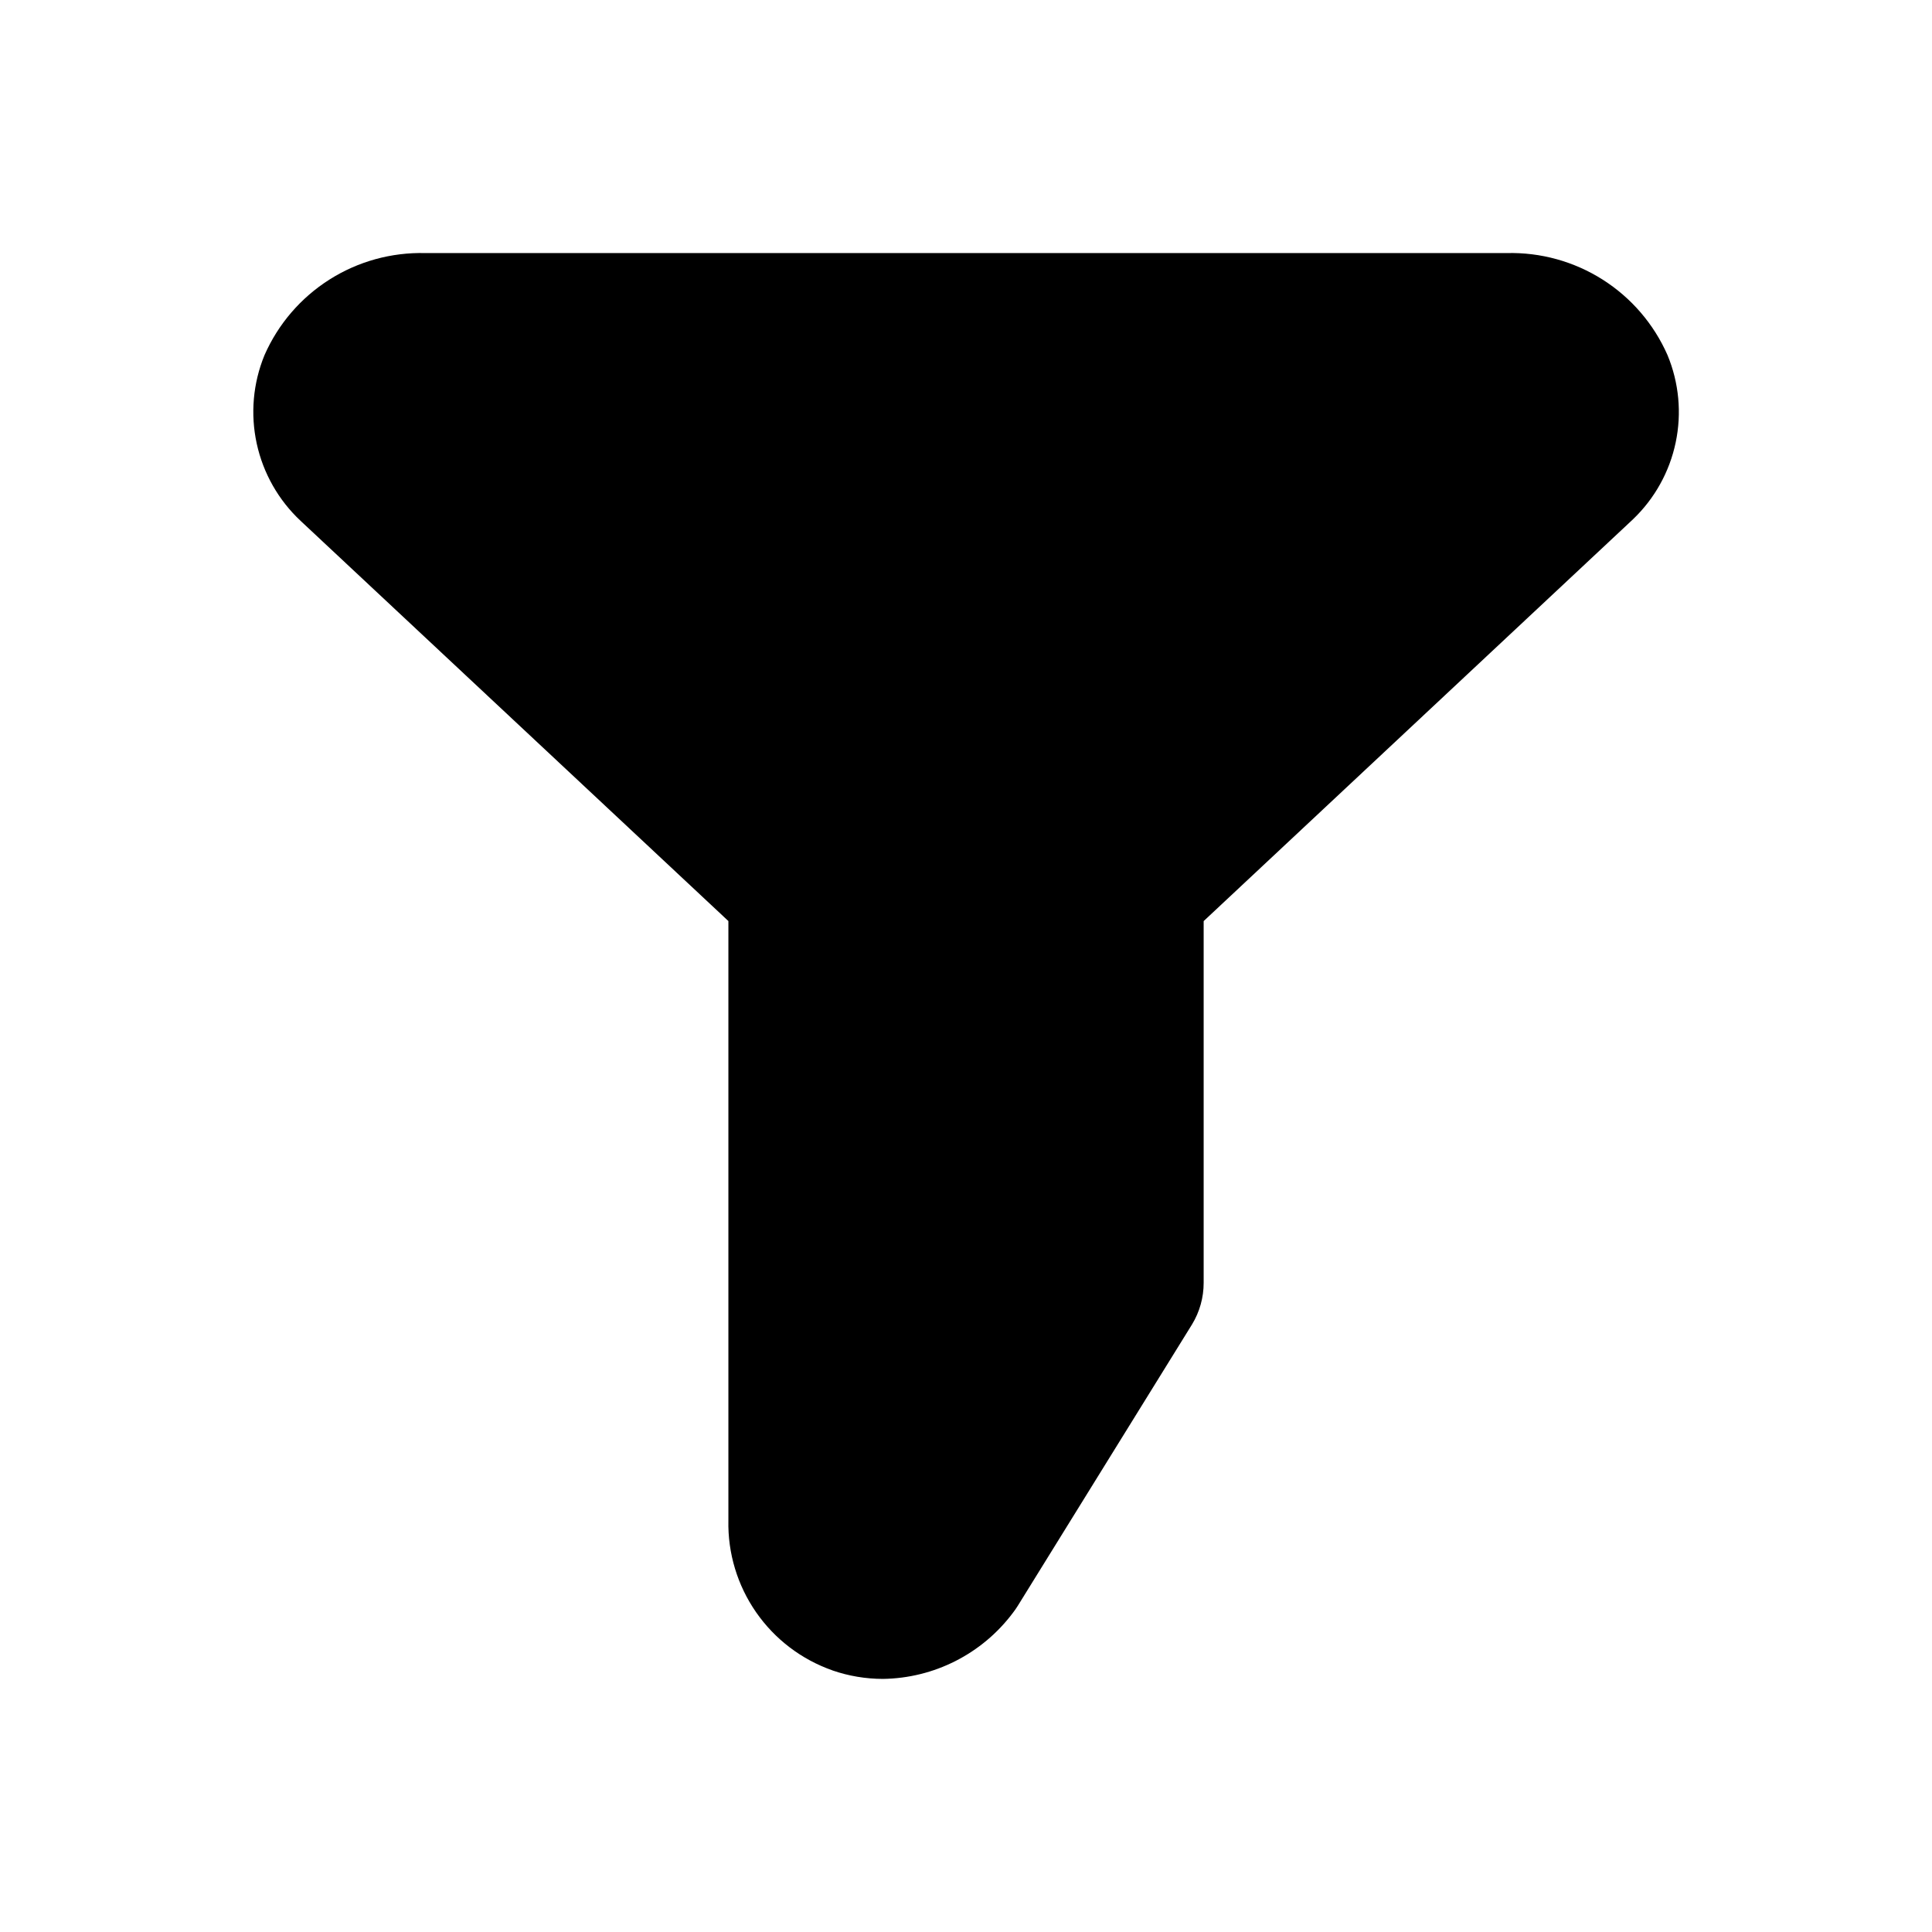
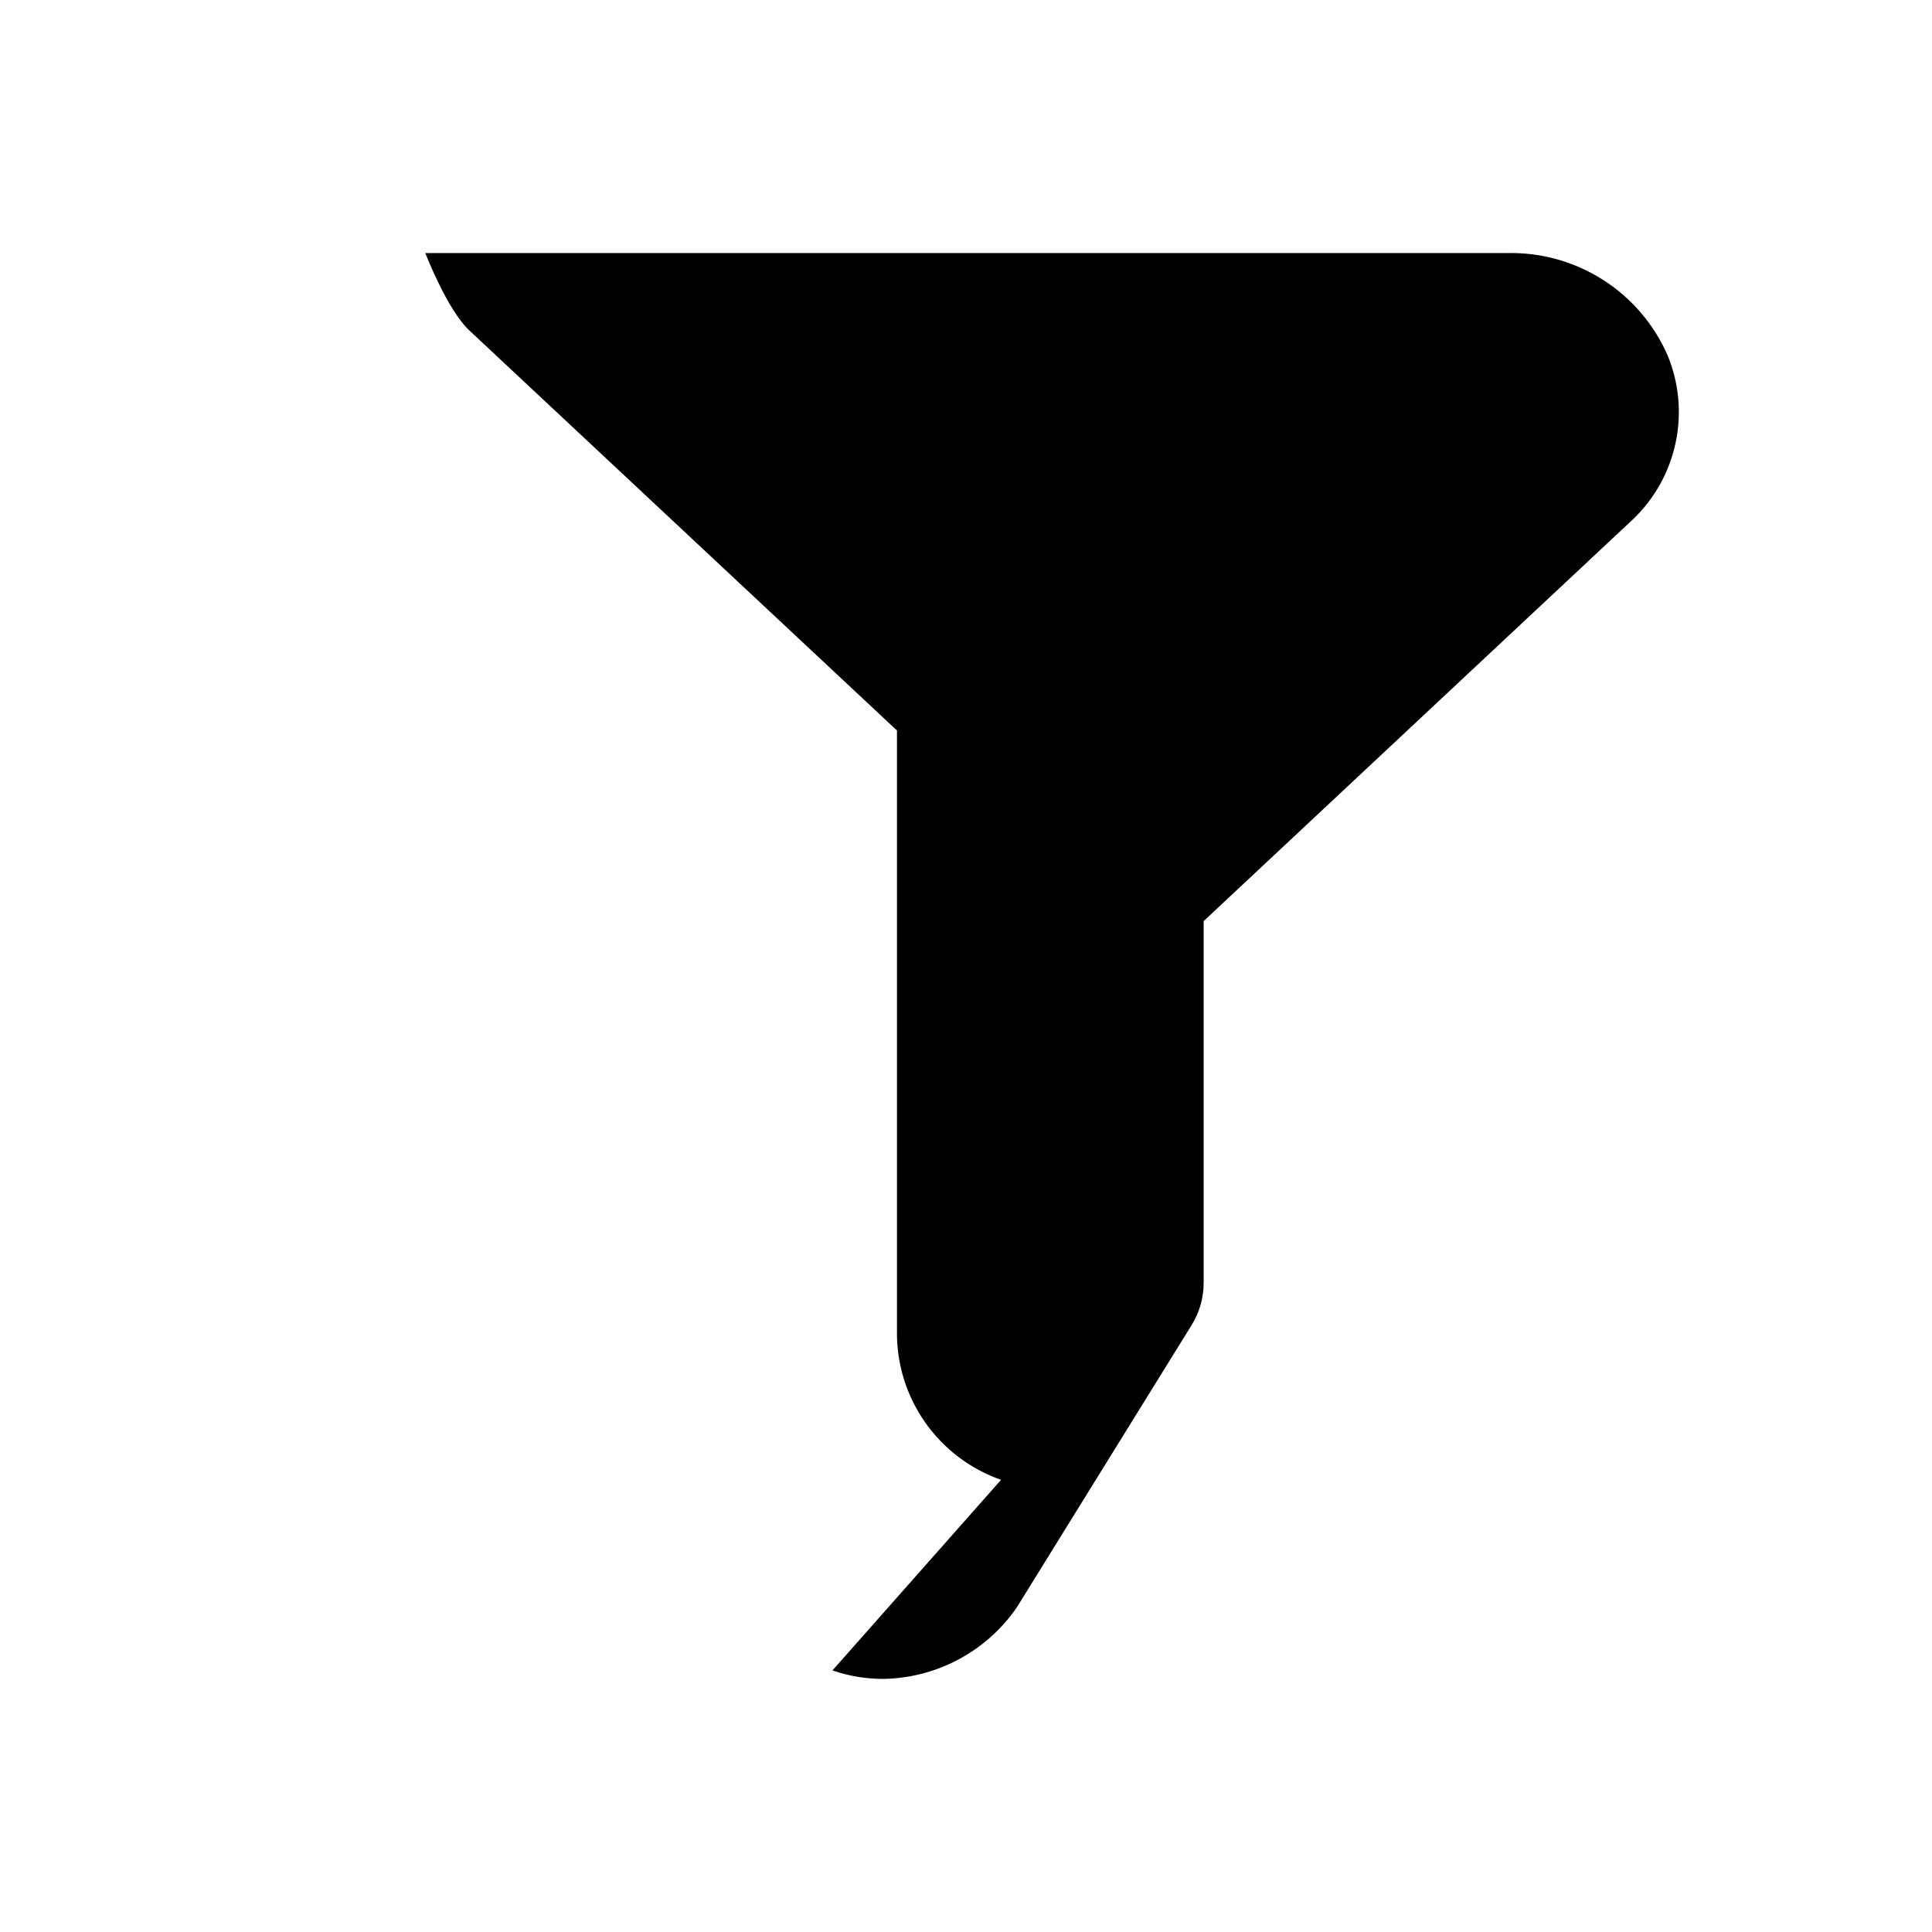
<svg xmlns="http://www.w3.org/2000/svg" fill="#000000" width="800px" height="800px" version="1.1" viewBox="144 144 512 512">
-   <path d="m364.61 586.68c4.301 1.484 8.82 2.242 13.371 2.246 13.566-0.18 26.281-6.637 34.43-17.484 0.461-0.586 0.902-1.238 1.301-1.867l46.184-74.586c2.023-3.32 3.09-7.133 3.086-11.023v-95.867l113.82-106.52h-0.004c5.723-5.484 9.652-12.57 11.277-20.328 1.629-7.758 0.871-15.824-2.168-23.145-3.617-8.23-9.602-15.191-17.188-20.008-7.59-4.816-16.441-7.262-25.426-7.031h-286.58c-8.984-0.23-17.836 2.215-25.422 7.031-7.59 4.816-13.574 11.777-17.191 20.008-3.055 7.43-3.773 15.609-2.062 23.457s5.769 14.992 11.633 20.477l113.36 106.05v158.84c-0.18 8.688 2.391 17.207 7.348 24.344 4.953 7.137 12.035 12.523 20.234 15.395z" />
+   <path d="m364.61 586.68c4.301 1.484 8.82 2.242 13.371 2.246 13.566-0.18 26.281-6.637 34.43-17.484 0.461-0.586 0.902-1.238 1.301-1.867l46.184-74.586c2.023-3.32 3.09-7.133 3.086-11.023v-95.867l113.82-106.52h-0.004c5.723-5.484 9.652-12.57 11.277-20.328 1.629-7.758 0.871-15.824-2.168-23.145-3.617-8.23-9.602-15.191-17.188-20.008-7.59-4.816-16.441-7.262-25.426-7.031h-286.58s5.769 14.992 11.633 20.477l113.36 106.05v158.84c-0.18 8.688 2.391 17.207 7.348 24.344 4.953 7.137 12.035 12.523 20.234 15.395z" />
</svg>